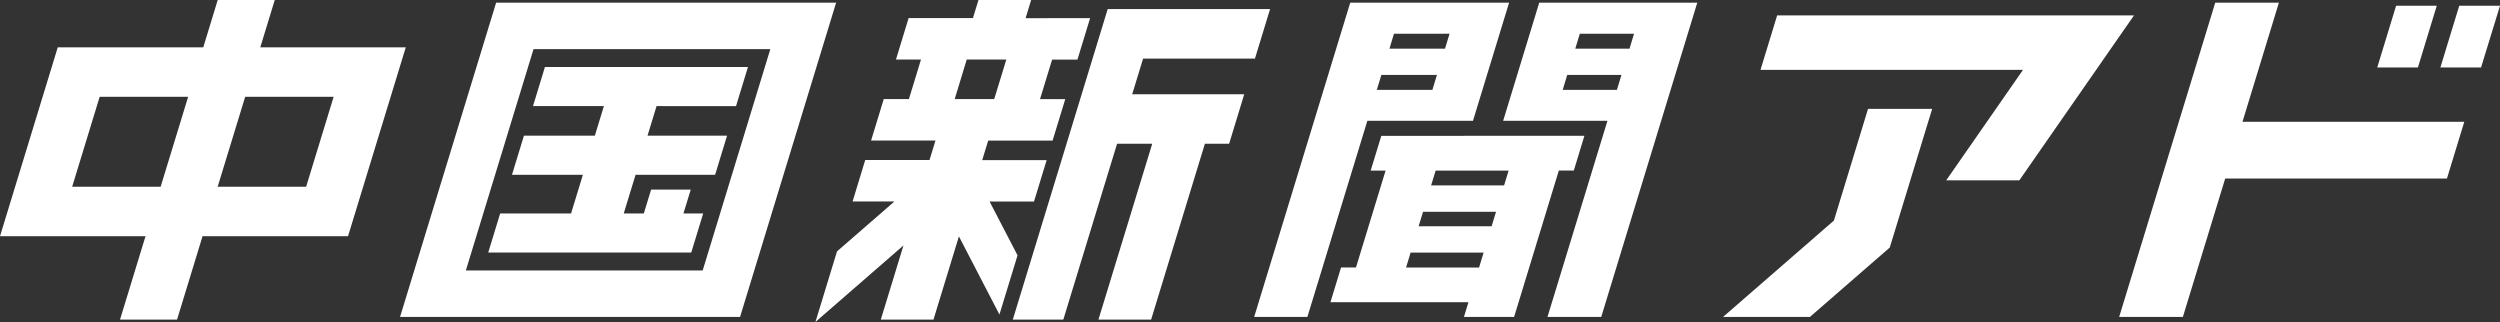
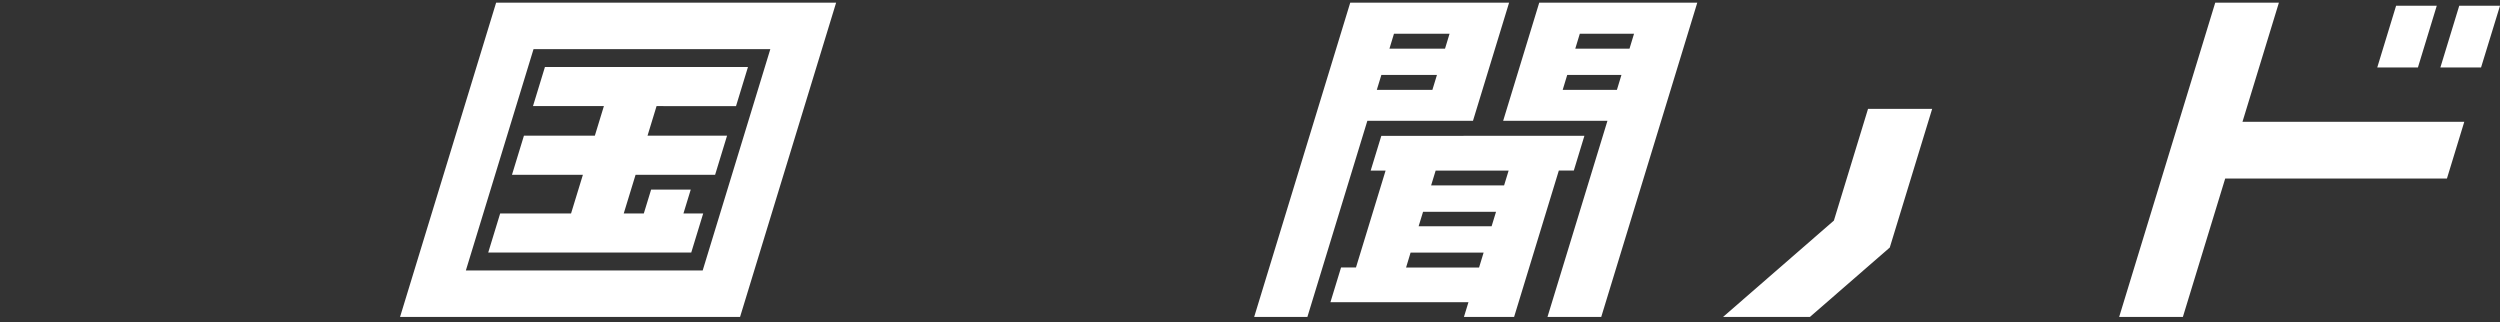
<svg xmlns="http://www.w3.org/2000/svg" id="グループ_87" data-name="グループ 87" width="184.408" height="23.751" viewBox="0 0 184.408 23.751">
  <rect x="0" y="0" width="184.408" height="23.751" fill="#333333" stroke="none" />
-   <path id="パス_36" data-name="パス 36" d="M7.352,7.14h6.526L11.85,13.772H5.324Zm10.733,0H24.61l-2.028,6.633H16.056ZM16.06,0,14.994,3.489H4.261L0,17.424H10.734l-1.881,6.15H13.06l1.88-6.15H25.672l4.26-13.935H19.2L20.267,0Z" fill="#fff" />
-   <path id="パス_37" data-name="パス 37" d="M120.687,4.392h2.92l-.892,2.915H119.8ZM121.553,0l-.408,1.334H116.4l-.88,2.884h0l-.054.174h1.847l-.891,2.915h-1.856l-.784,2.567-.15.491h4.75l-.44,1.439H113.2l-.933,3.058h3.086l-4.235,3.682-1.591,5.206,6.495-5.647-1.673,5.47h3.886l1.876-6.137L123.1,23.2l1.335-4.365-2.06-3.967h3.273l.935-3.058H121.83l.44-1.439h4.75l.882-2.884h0l.053-.174h-1.862l.892-2.915h1.868l.935-3.058H125.03L125.438,0Z" transform="translate(-49.378)" fill="#fff" />
-   <path id="パス_38" data-name="パス 38" d="M143.039,1.214l-7,22.907h3.726l3.965-12.971h2.593l-3.967,12.971h3.886l3.966-12.971h1.788L153.109,7.5h-8.264l.805-2.632H153.9l1.116-3.652Z" transform="translate(-61.331 -0.547)" fill="#fff" />
  <path id="パス_39" data-name="パス 39" d="M63.58,3.785H81.047l-4.99,16.327H58.588ZM60.821.358,53.734,23.539h25.08L85.9.358Z" transform="translate(-24.225 -0.161)" fill="#fff" />
  <path id="パス_40" data-name="パス 40" d="M83.854,11.886,84.736,9H69.759l-.881,2.884h5.23l-.667,2.183H68.21l-.882,2.884h5.231l-.873,2.852H66.457l-.882,2.885H80.551l.882-2.885H79.976l.538-1.757H77.591l-.538,1.757H75.572l.873-2.852h5.867l.881-2.884H77.326l.667-2.183Z" transform="translate(-29.563 -4.058)" fill="#fff" />
  <path id="パス_41" data-name="パス 41" d="M184.613,26.859H190l-.335,1.1h-5.384Zm.921-3.012h5.383l-.327,1.069h-5.384Zm.929-3.039h5.383l-.335,1.094h-5.383Zm-4.009-2.561-.784,2.561h1.1l-2.185,7.147h-1.1l-.784,2.561h10.181l-.333,1.088h3.7l3.3-10.8h1.105l.781-2.561Z" transform="translate(-80.564 -8.226)" fill="#fff" />
  <path id="パス_42" data-name="パス 42" d="M177.843,5.689h4.1l-.336,1.1h-4.1Zm.93-3.04h4.1l-.334,1.1h-4.1ZM175.547.358l-7.086,23.181h3.925l4.423-14.465H184.6L187.265.358Z" transform="translate(-75.949 -0.161)" fill="#fff" />
  <path id="パス_43" data-name="パス 43" d="M206.626,5.689h4l-.334,1.1h-4Zm.929-3.04h4l-.334,1.1h-4ZM204.562.358,201.9,9.074h7.693l-4.423,14.465h3.965L216.22.358Z" transform="translate(-91.023 -0.161)" fill="#fff" />
  <path id="パス_44" data-name="パス 44" d="M323.7.771H320.7l-1.39,4.552h3Z" transform="translate(-143.956 -0.348)" fill="#fff" />
  <path id="パス_45" data-name="パス 45" d="M329.183.771l-1.391,4.552h3L332.19.771Z" transform="translate(-147.781 -0.348)" fill="#fff" />
-   <path id="パス_46" data-name="パス 46" d="M237.7,2.067l-1.228,4.021h19.362l-5.663,8.146h5.394l8.459-12.167Z" transform="translate(-106.612 -0.932)" fill="#fff" />
  <path id="パス_47" data-name="パス 47" d="M242.134,14.624l-2.518,8.239-8.175,7.108h6.407l5.89-5.12,3.126-10.226Z" transform="translate(-104.342 -6.593)" fill="#fff" />
  <path id="パス_48" data-name="パス 48" d="M291.732.358l-7.087,23.181h4.7l3.121-10.207h16.356l1.28-4.186H293.741L296.428.358Z" transform="translate(-128.329 -0.161)" fill="#fff" />
</svg>